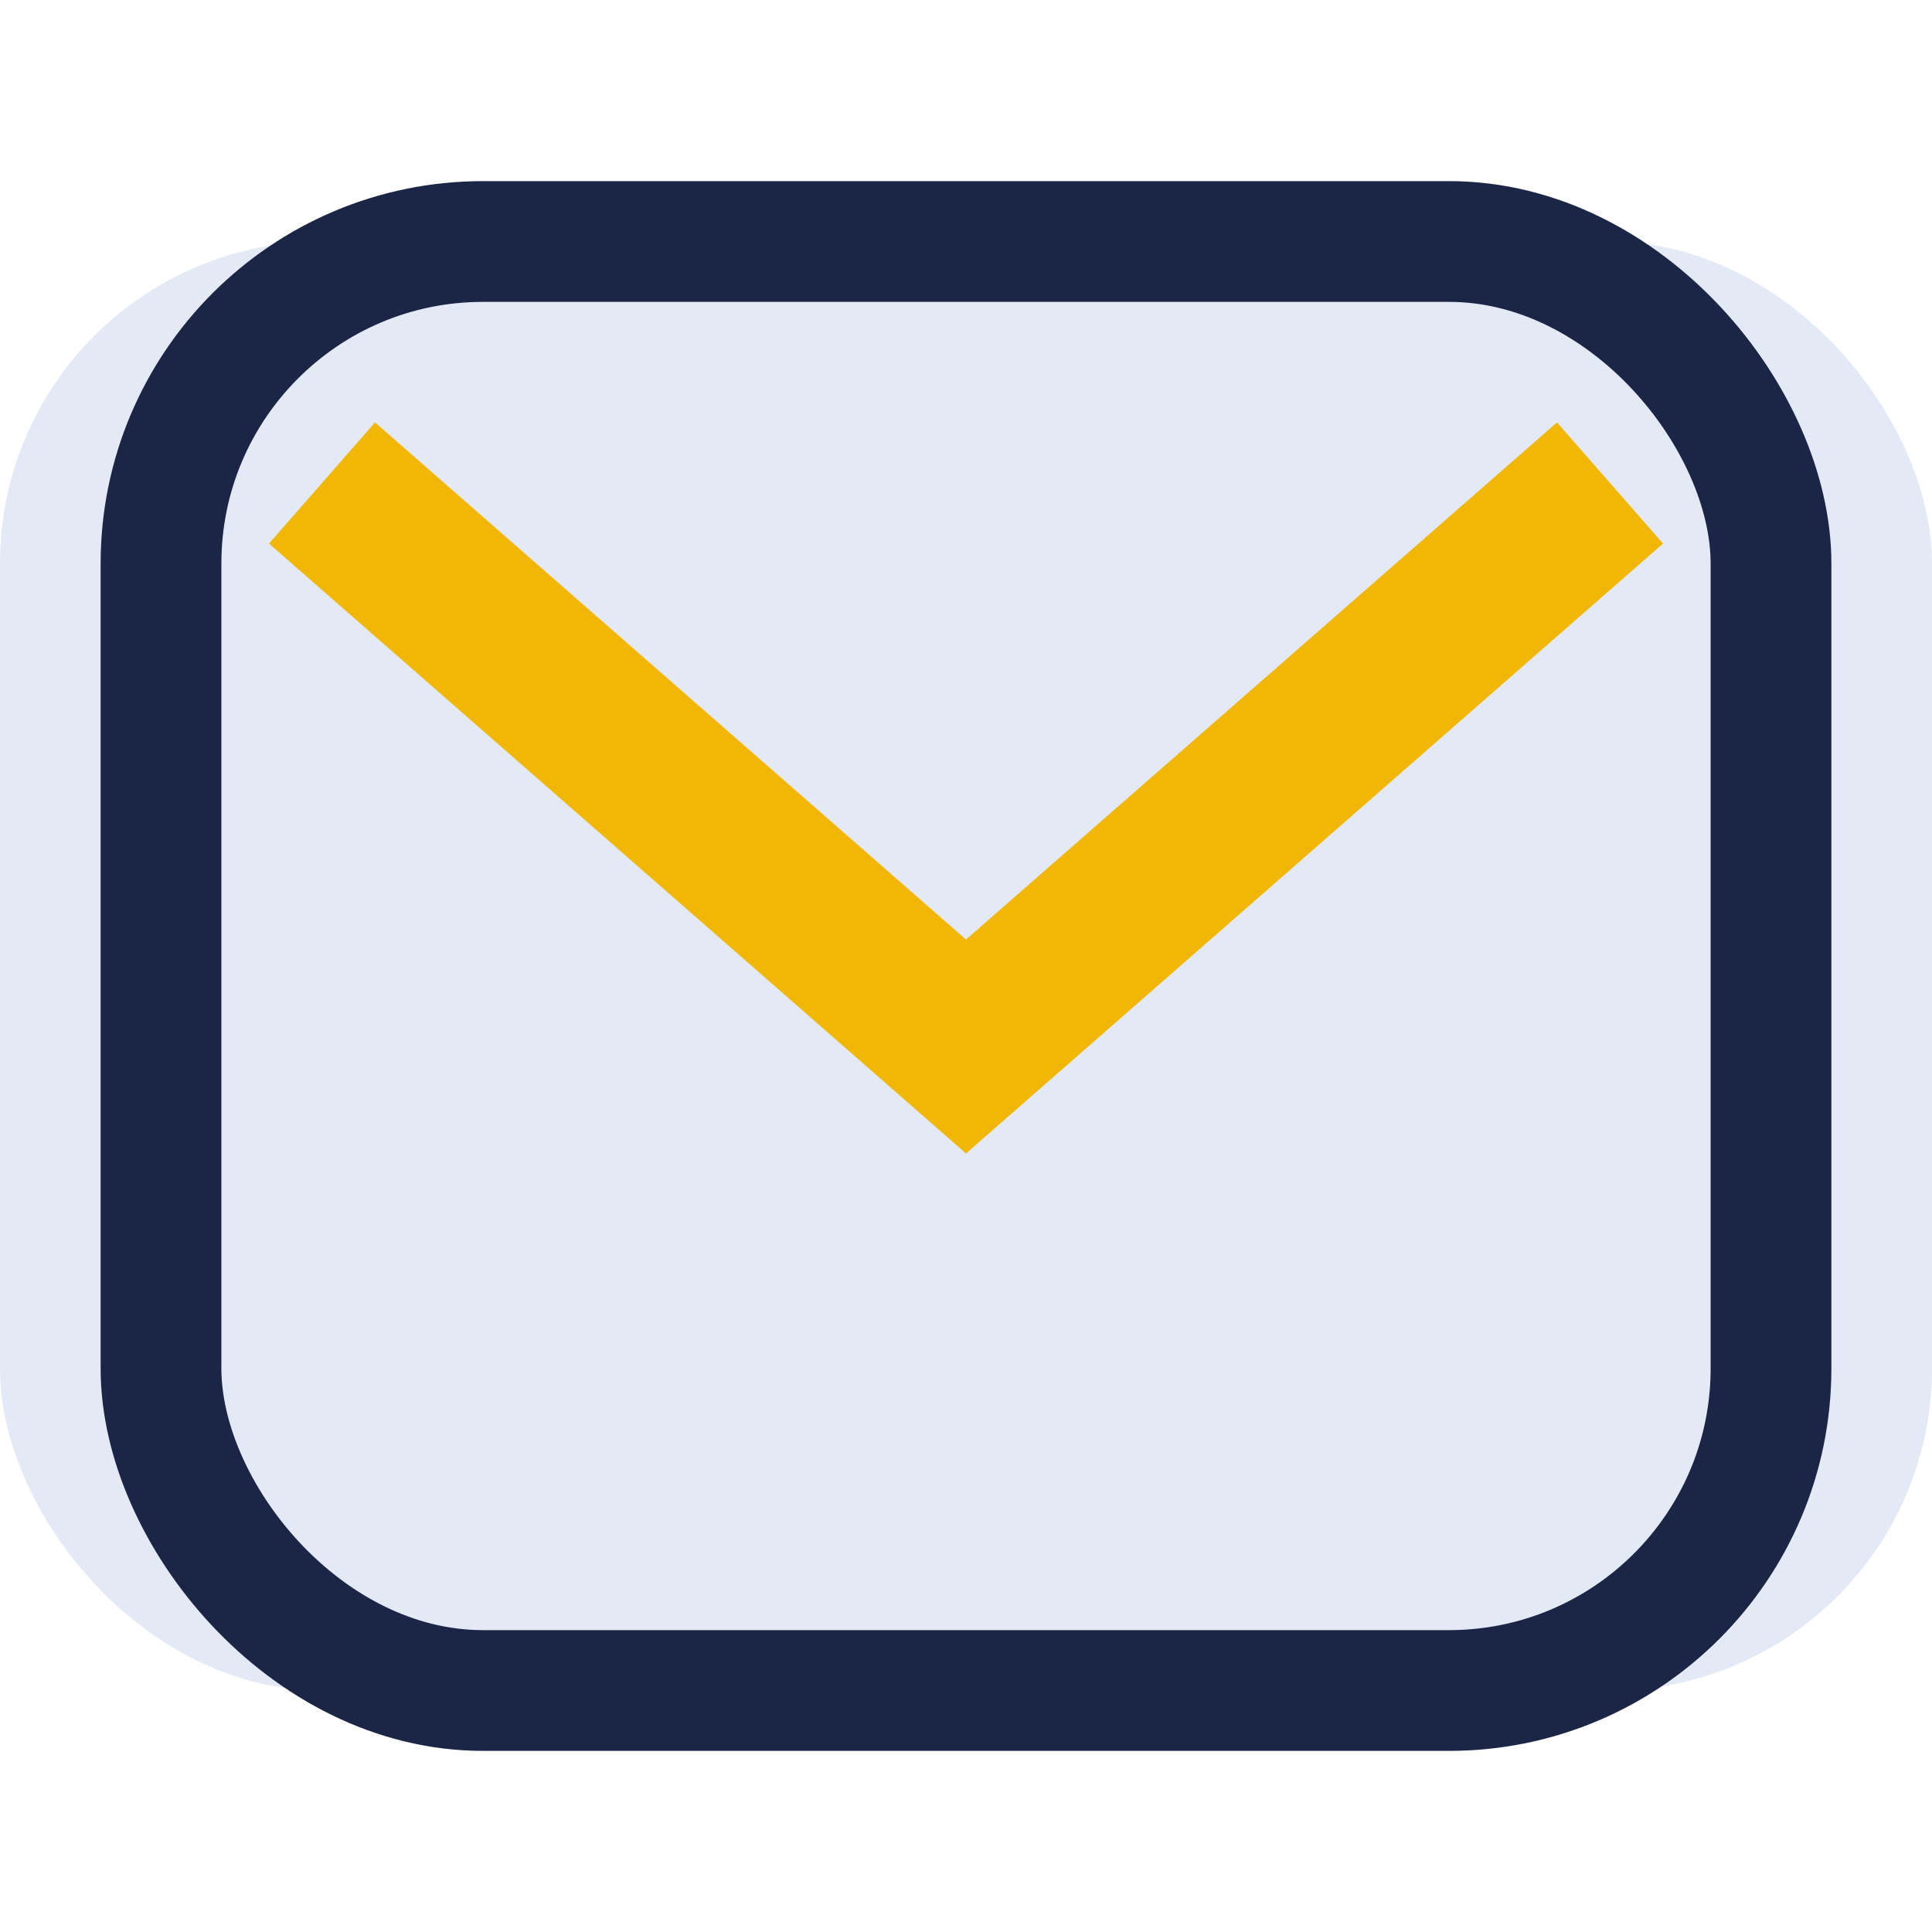
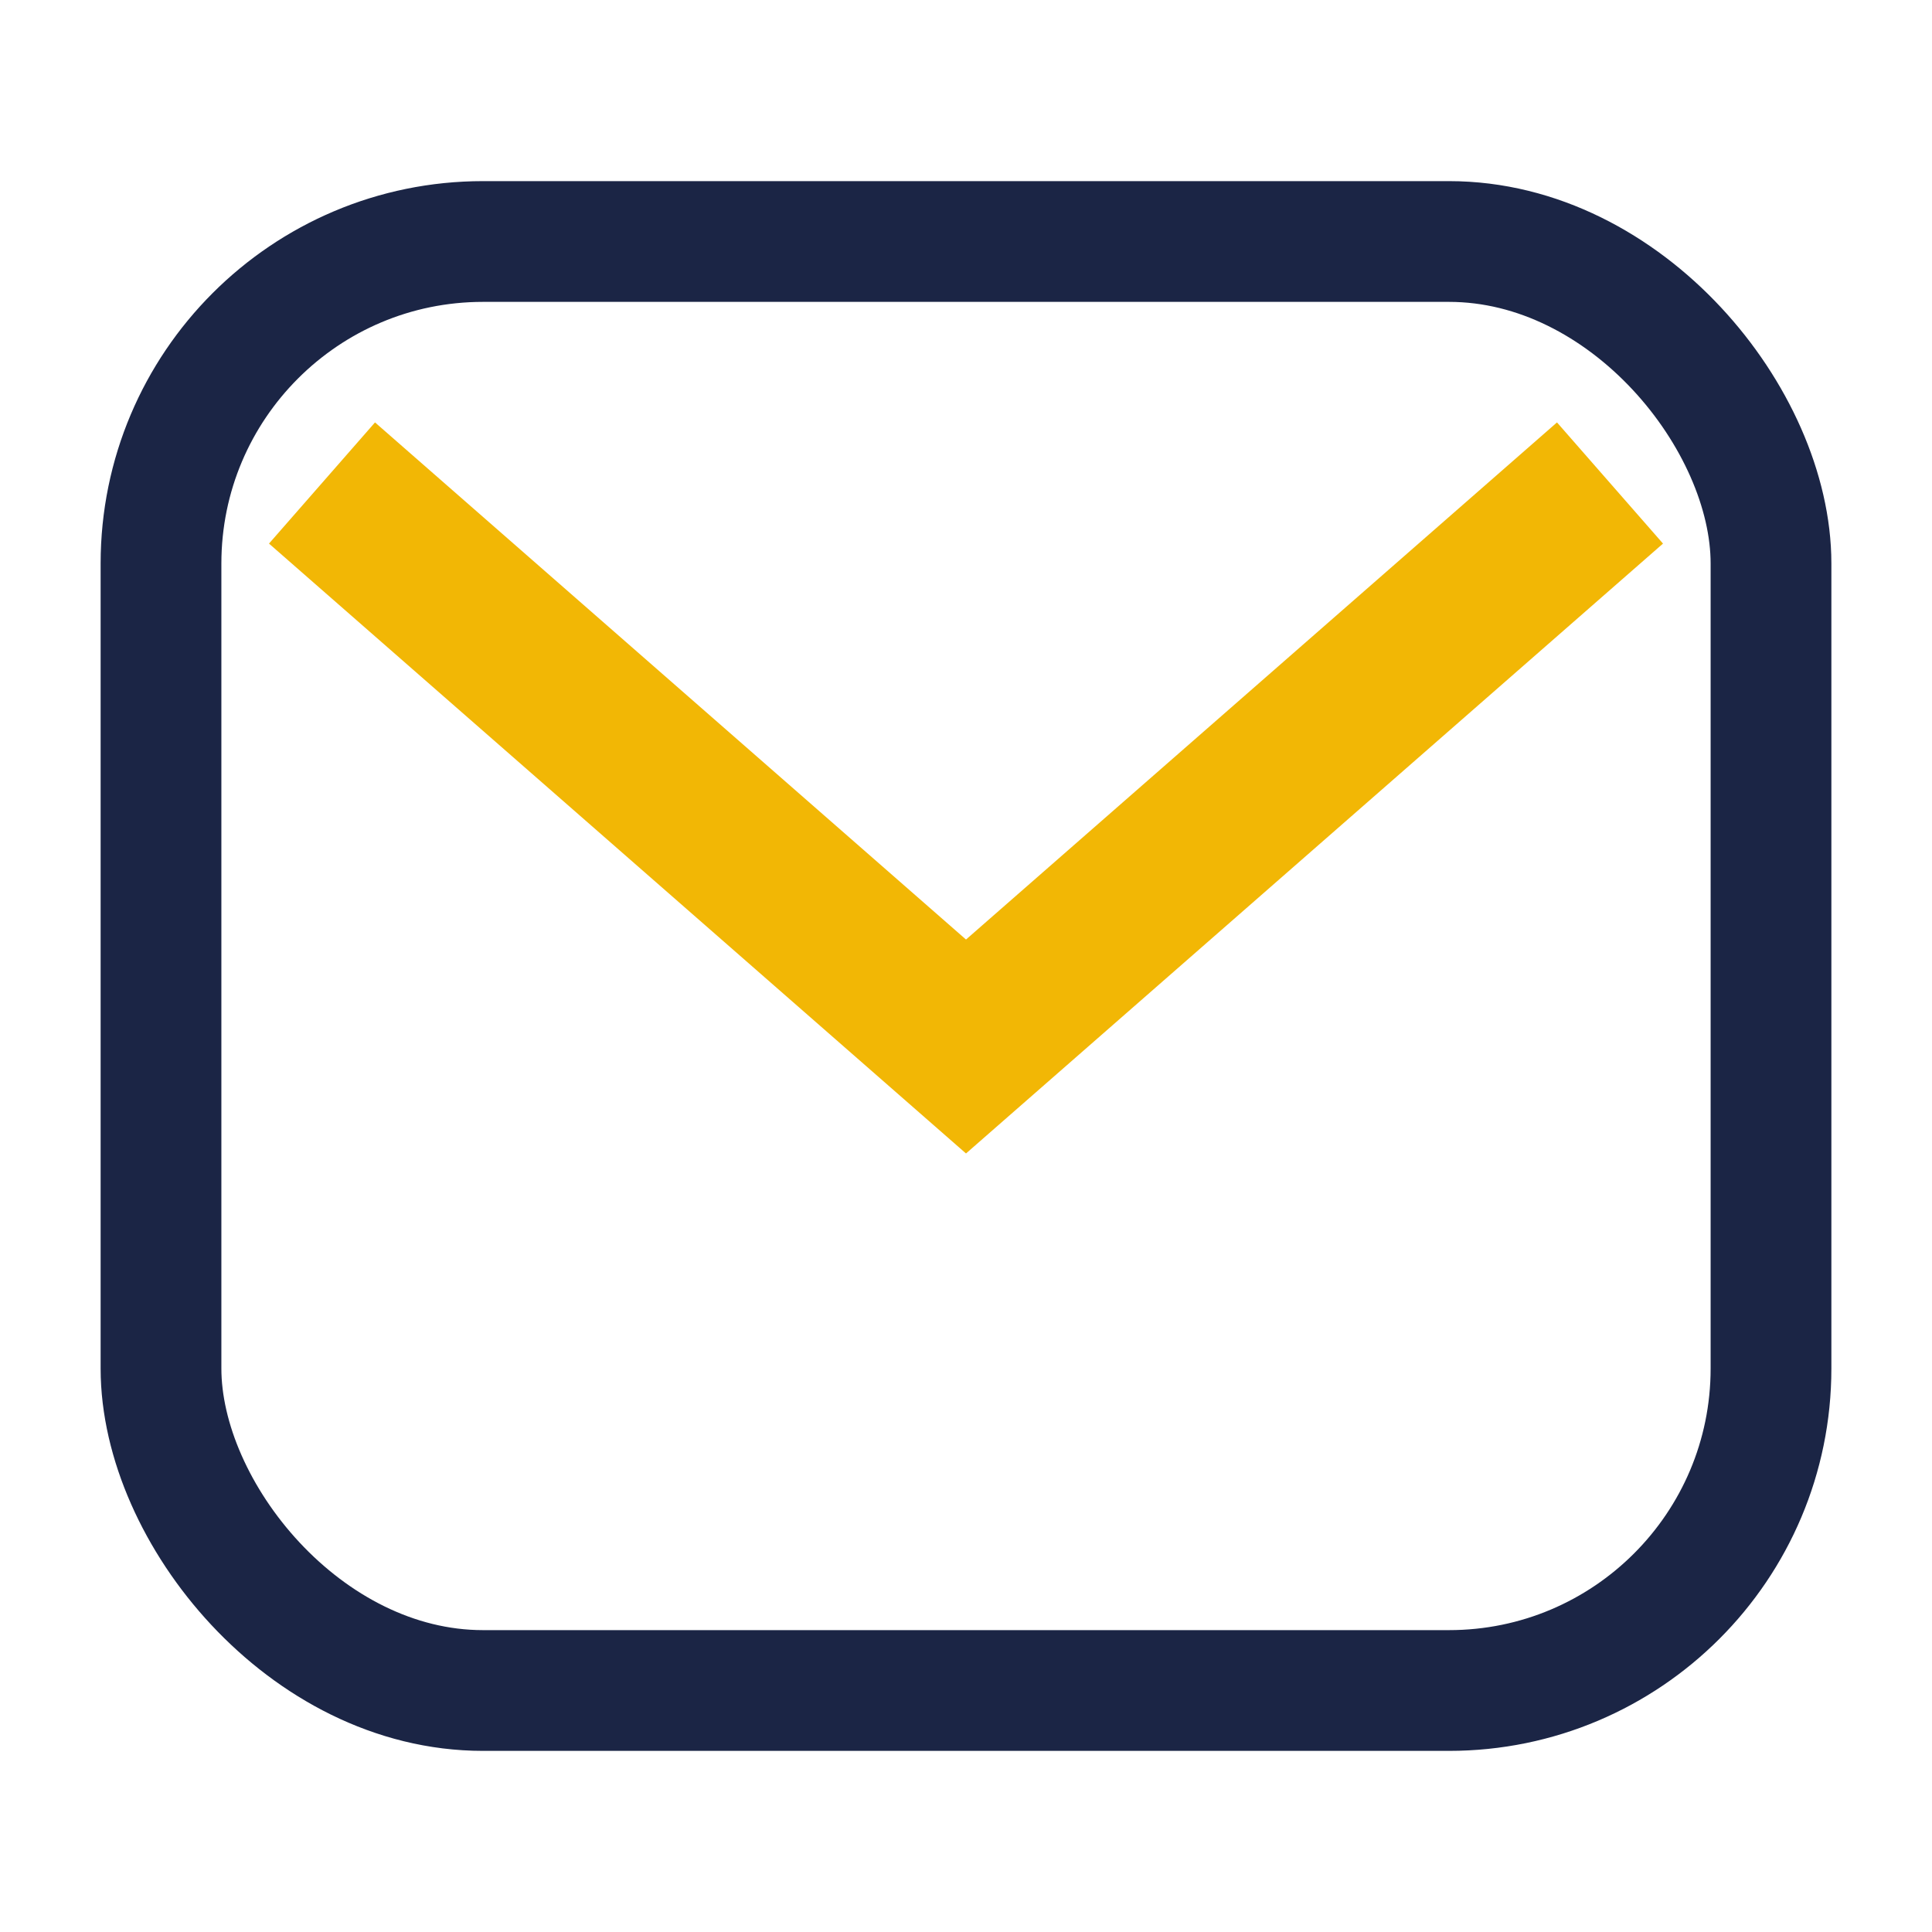
<svg xmlns="http://www.w3.org/2000/svg" width="24" height="24" viewBox="0 0 24 24">
-   <rect width="24" height="18" y="3" rx="4" fill="#E3E9F5" />
  <path d="M4 6l8 7 8-7" fill="none" stroke="#F2B705" stroke-width="2" />
  <rect x="2" y="3" width="20" height="18" rx="4" fill="none" stroke="#1B2545" stroke-width="1.5" />
</svg>